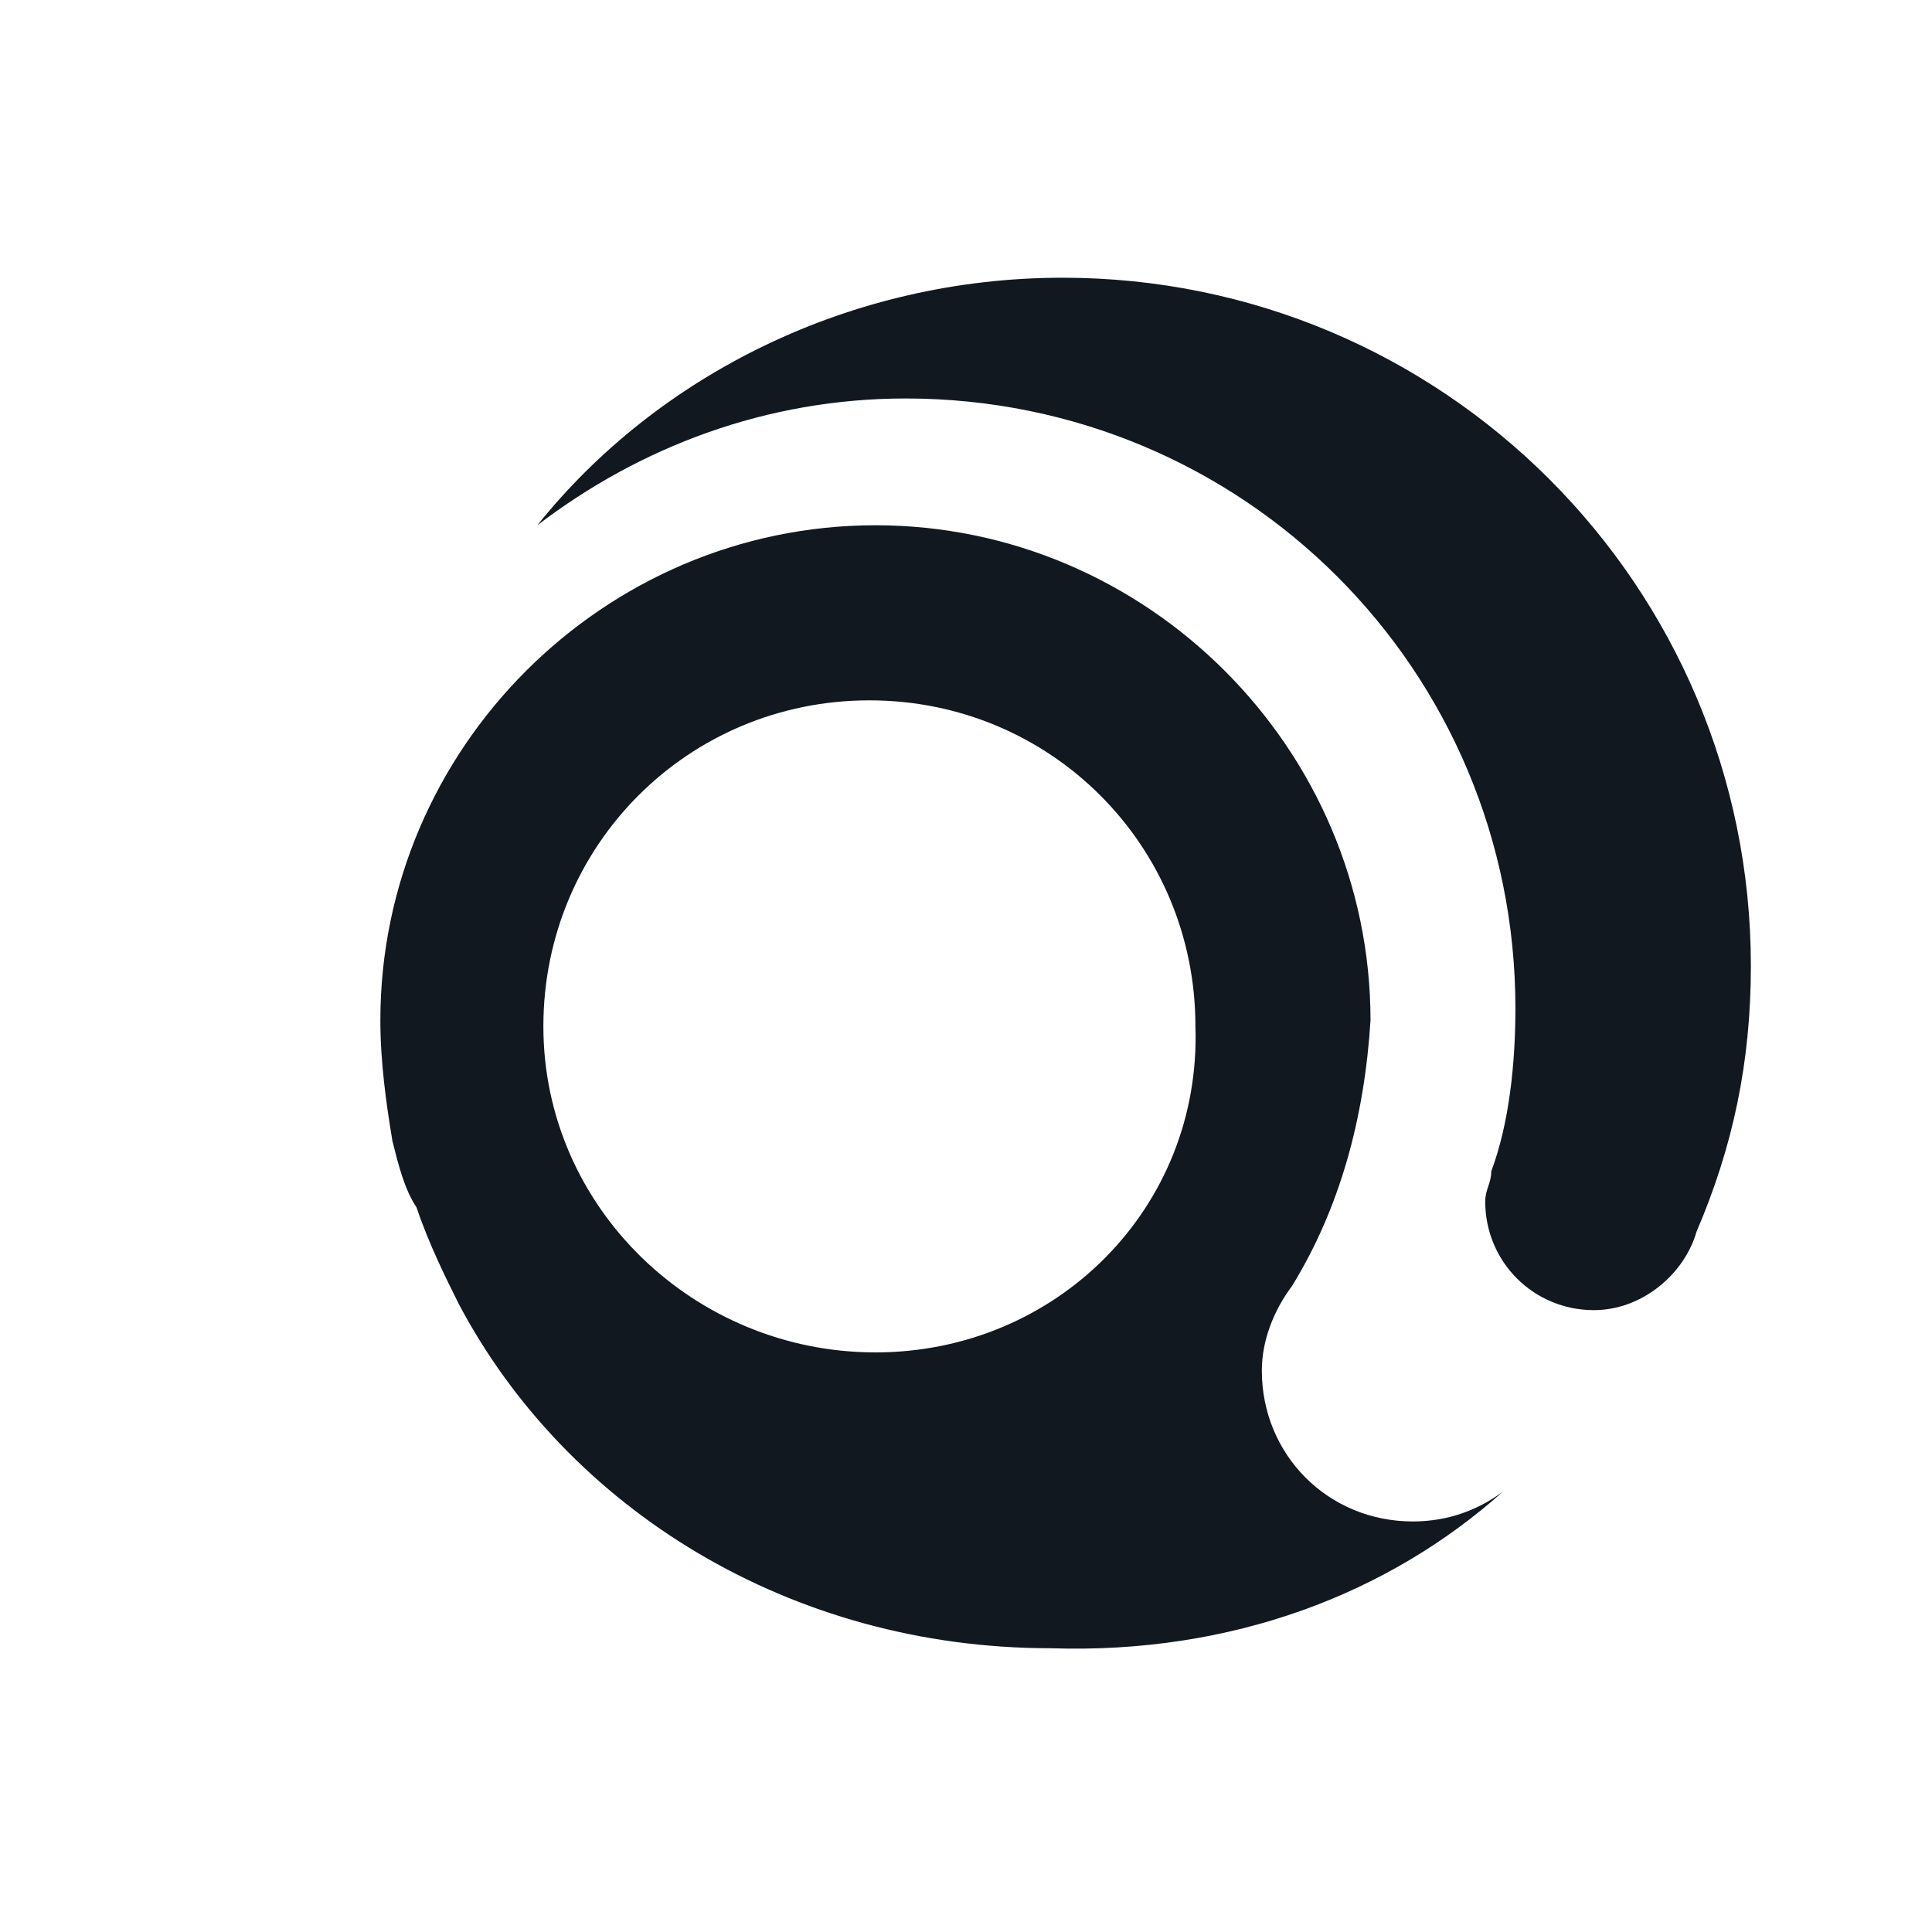
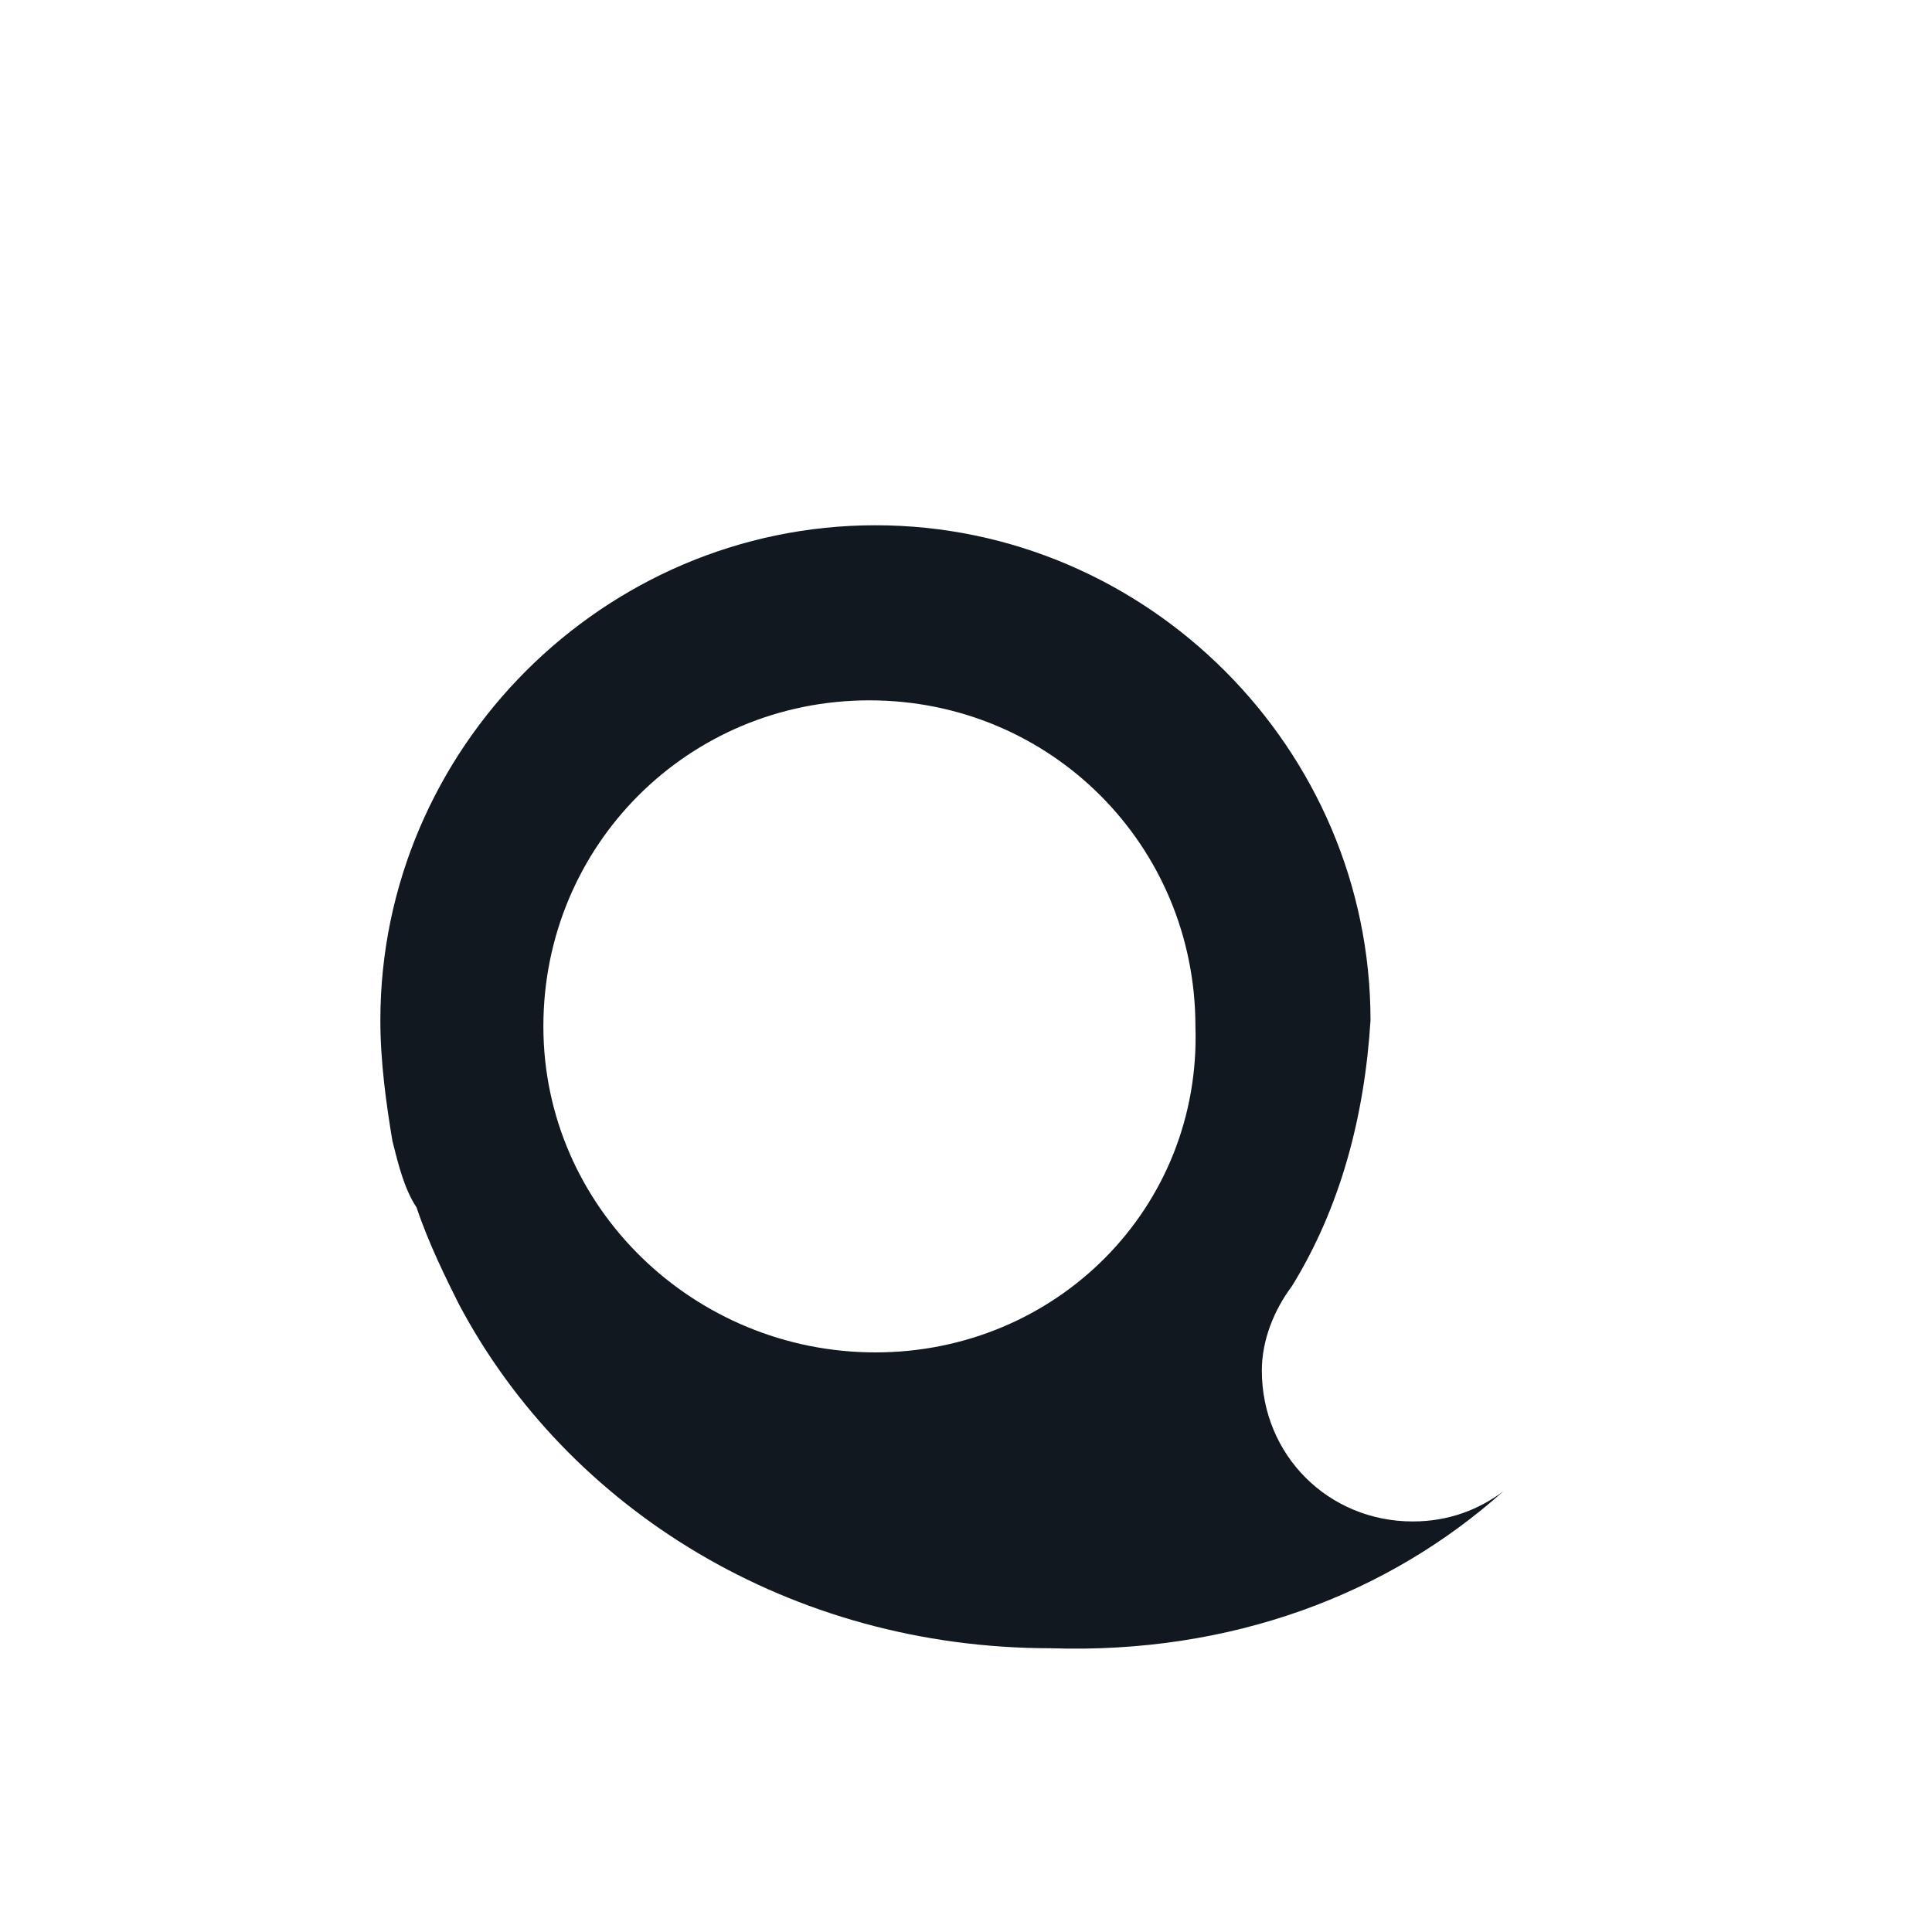
<svg xmlns="http://www.w3.org/2000/svg" version="1.1" id="Layer_1" x="0px" y="0px" viewBox="0 0 32 32" enable-background="new 0 0 130.5 32" xml:space="preserve">
  <g>
    <g id="Core_5_">
      <path fill="#111820" d="M24.9,24.7c-0.4,0.3-0.9,0.5-1.5,0.5c-1.4,0-2.5-1.1-2.5-2.5c0-0.5,0.2-1,0.5-1.4c0.8-1.3,1.2-2.8,1.3-4.4    c0-4.5-3.7-8.2-8.2-8.2c-4.5,0-8.2,3.7-8.2,8.2c0,0.7,0.1,1.4,0.2,2l0,0c0,0,0,0,0,0c0.1,0.4,0.2,0.8,0.4,1.1    c0.2,0.6,0.5,1.2,0.7,1.6c1.8,3.4,5.5,5.7,9.8,5.7C20.4,27.4,23,26.4,24.9,24.7L24.9,24.7z M14.5,22.4C11.5,22.4,9,20,9,17    c0-3,2.4-5.4,5.4-5.4c3,0,5.4,2.4,5.4,5.4C19.9,20,17.5,22.4,14.5,22.4z" />
-       <path id="Top_half_5_" fill="#111820" d="M29,16c0-6.3-5.1-11.4-11.4-11.4c-3.5,0-6.7,1.6-8.7,4.1c1.7-1.3,3.8-2.1,6.1-2.1    c5.6,0,10.1,4.5,10.1,10.1c0,0.9-0.1,1.9-0.4,2.7l0,0c0,0.2-0.1,0.3-0.1,0.5c0,1,0.8,1.8,1.8,1.8c0.8,0,1.5-0.6,1.7-1.3    C28.7,19,29,17.6,29,16z" />
    </g>
  </g>
</svg>